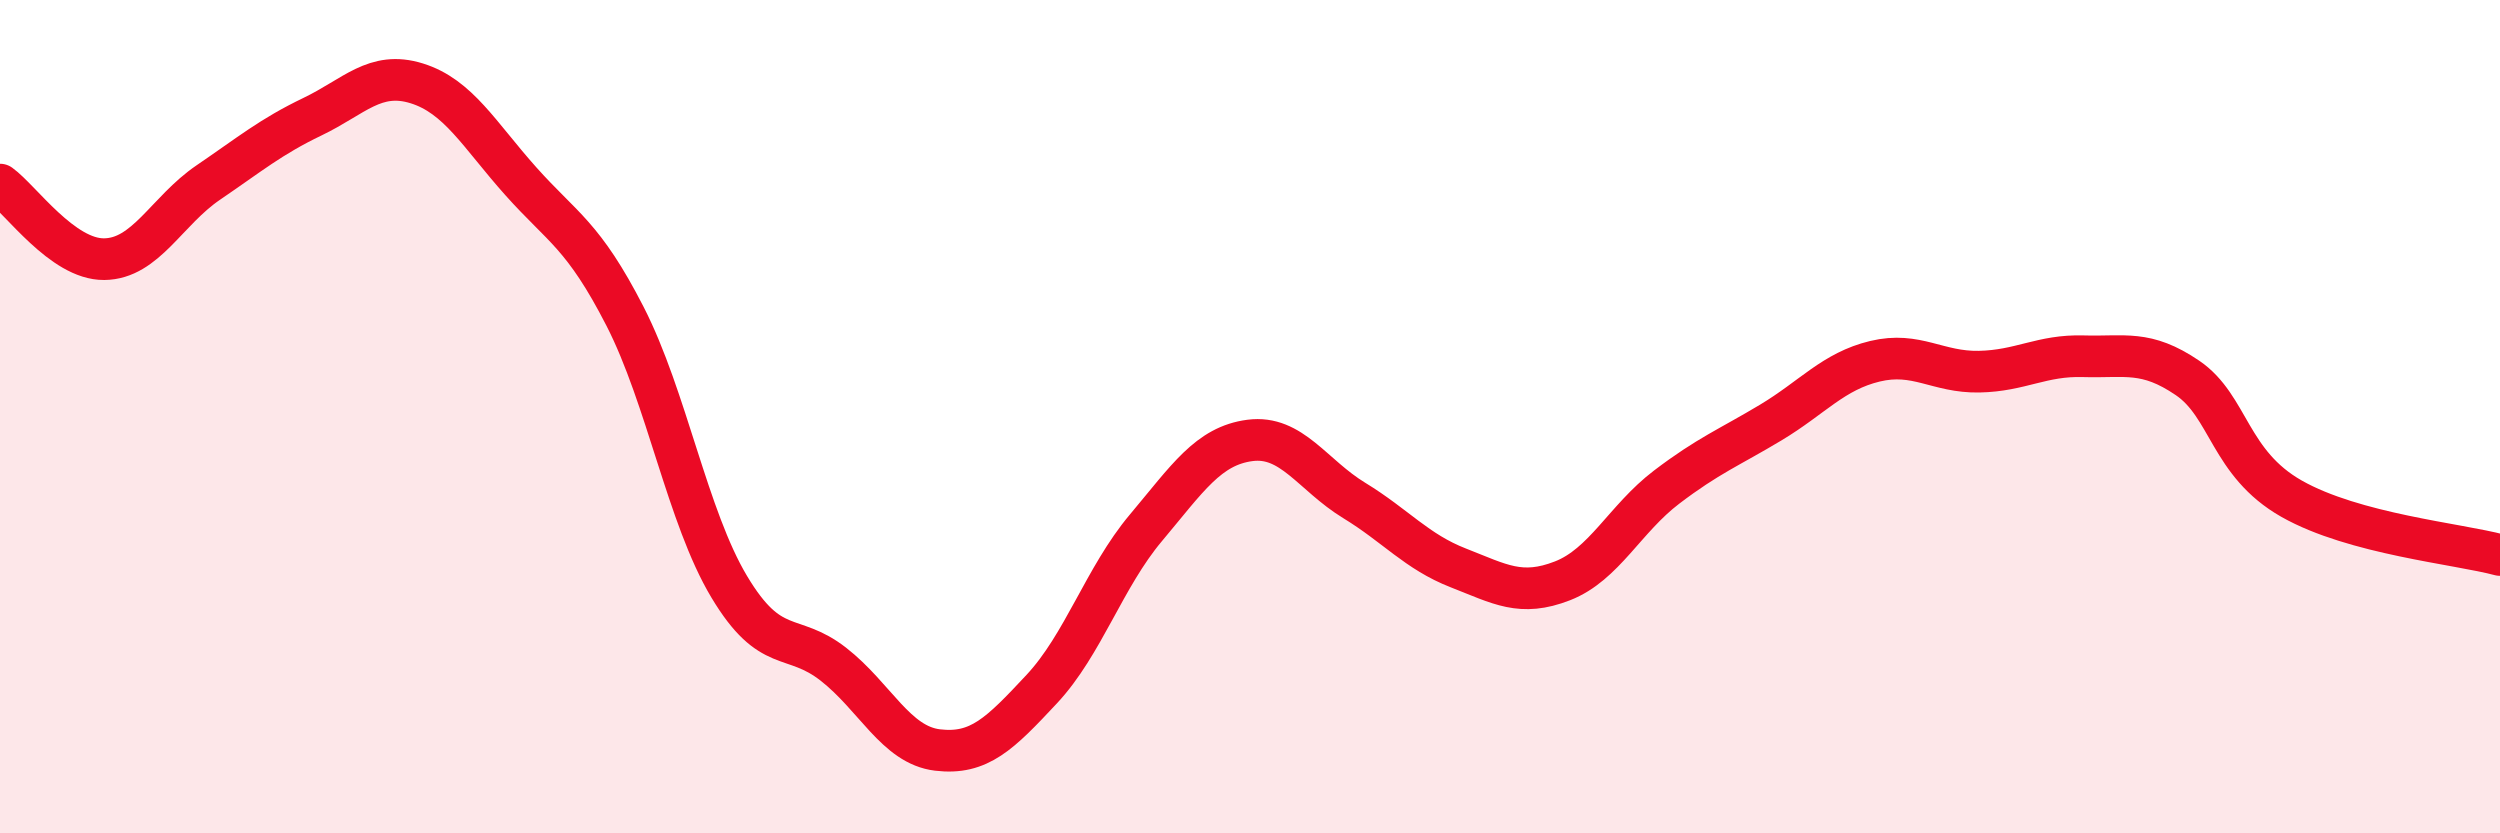
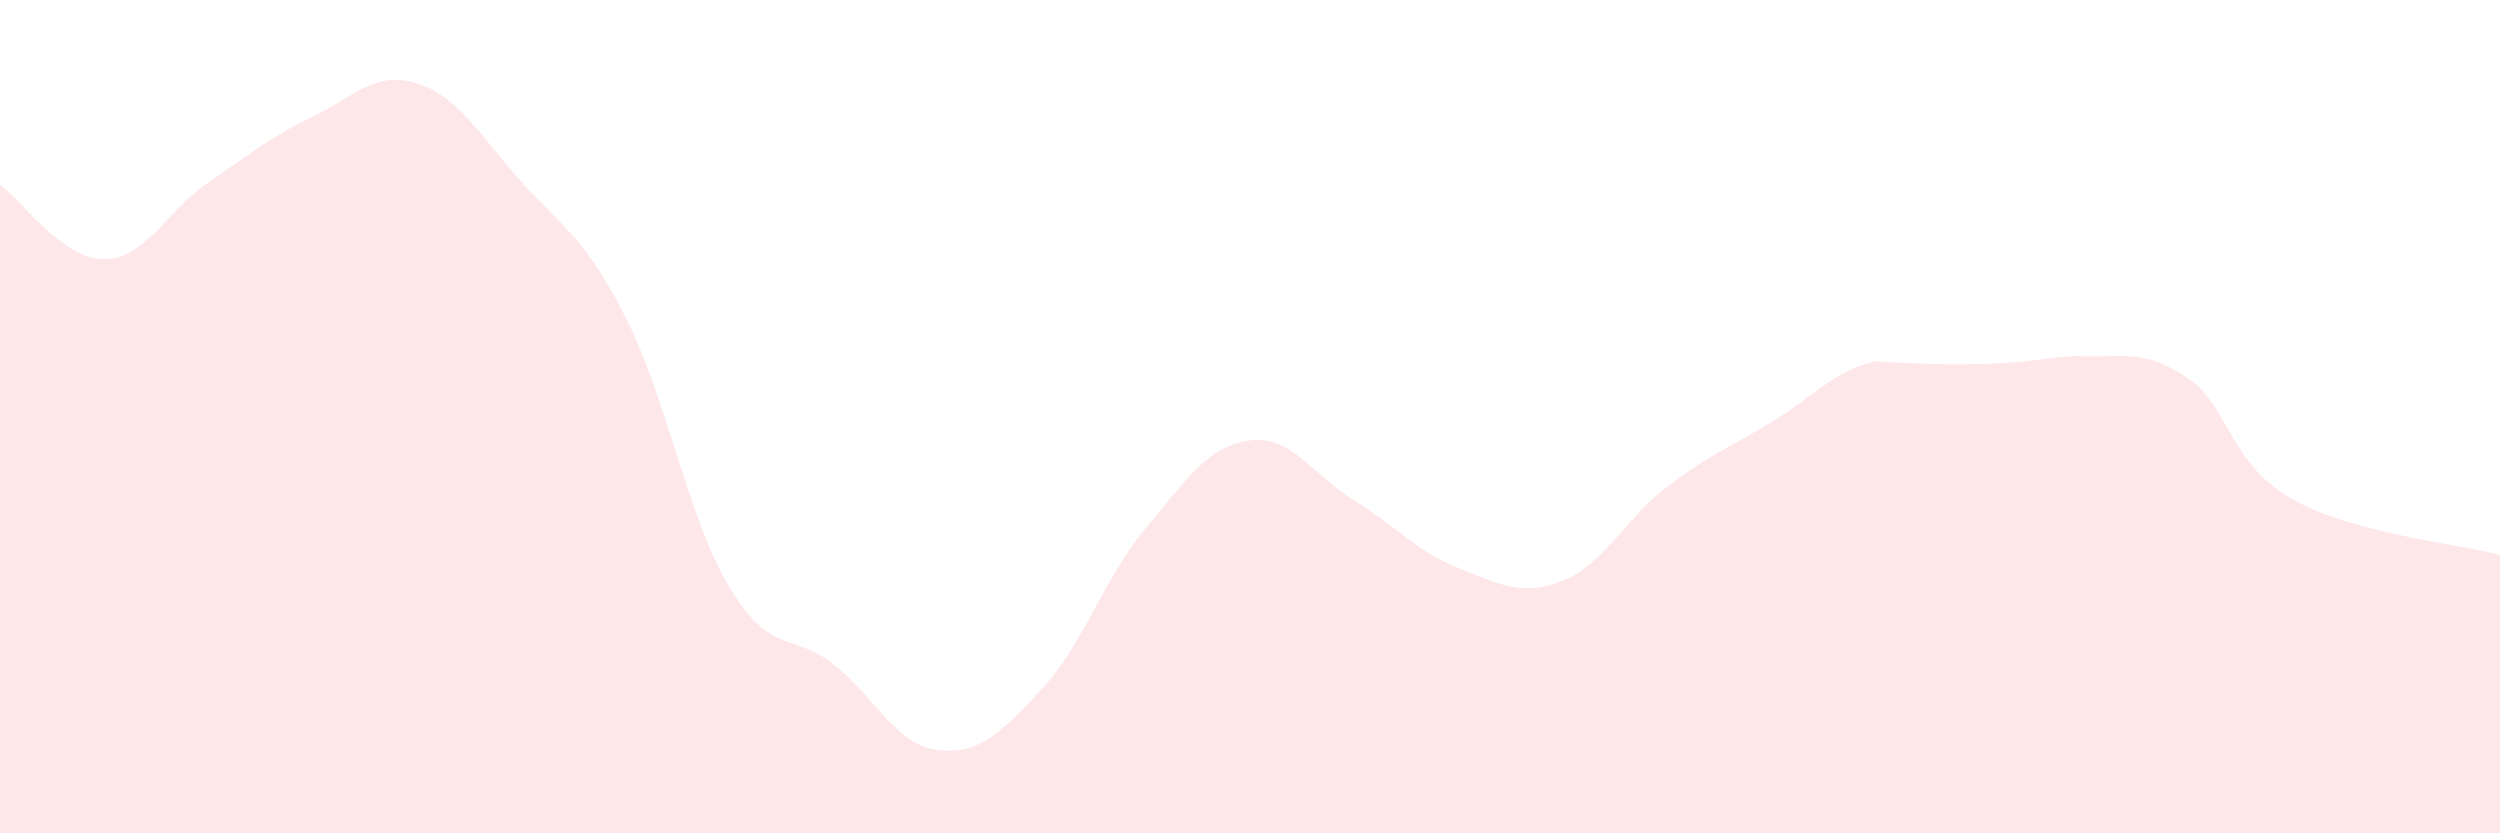
<svg xmlns="http://www.w3.org/2000/svg" width="60" height="20" viewBox="0 0 60 20">
-   <path d="M 0,4.43 C 0.5,4.79 1.5,6.23 2.5,6.22 C 3.5,6.21 4,5.06 5,4.38 C 6,3.7 6.5,3.28 7.5,2.8 C 8.5,2.32 9,1.69 10,2 C 11,2.31 11.5,3.23 12.5,4.35 C 13.5,5.47 14,5.64 15,7.59 C 16,9.54 16.5,12.41 17.5,14.08 C 18.5,15.75 19,15.16 20,15.94 C 21,16.72 21.5,17.88 22.5,18 C 23.5,18.12 24,17.61 25,16.54 C 26,15.47 26.5,13.86 27.5,12.67 C 28.5,11.48 29,10.7 30,10.57 C 31,10.44 31.5,11.4 32.5,12.01 C 33.5,12.62 34,13.24 35,13.63 C 36,14.02 36.5,14.33 37.5,13.94 C 38.5,13.55 39,12.45 40,11.69 C 41,10.93 41.5,10.74 42.5,10.14 C 43.5,9.54 44,8.91 45,8.67 C 46,8.43 46.5,8.94 47.5,8.92 C 48.5,8.9 49,8.52 50,8.55 C 51,8.58 51.5,8.39 52.5,9.07 C 53.5,9.75 53.5,11.12 55,11.97 C 56.5,12.82 59,13.05 60,13.32L60 20L0 20Z" fill="#EB0A25" opacity="0.1" stroke-linecap="round" stroke-linejoin="round" />
-   <path d="M 0,4.43 C 0.5,4.79 1.5,6.23 2.5,6.22 C 3.5,6.21 4,5.06 5,4.38 C 6,3.7 6.5,3.28 7.5,2.8 C 8.5,2.32 9,1.69 10,2 C 11,2.31 11.5,3.23 12.5,4.35 C 13.5,5.47 14,5.64 15,7.59 C 16,9.54 16.5,12.41 17.5,14.08 C 18.5,15.75 19,15.16 20,15.94 C 21,16.72 21.5,17.88 22.5,18 C 23.5,18.12 24,17.61 25,16.54 C 26,15.47 26.5,13.86 27.5,12.67 C 28.5,11.48 29,10.7 30,10.57 C 31,10.44 31.5,11.4 32.5,12.01 C 33.5,12.62 34,13.24 35,13.63 C 36,14.02 36.5,14.33 37.5,13.94 C 38.5,13.55 39,12.45 40,11.69 C 41,10.93 41.5,10.74 42.5,10.14 C 43.5,9.54 44,8.91 45,8.67 C 46,8.43 46.5,8.94 47.5,8.92 C 48.5,8.9 49,8.52 50,8.55 C 51,8.58 51.5,8.39 52.5,9.07 C 53.5,9.75 53.5,11.12 55,11.97 C 56.5,12.82 59,13.05 60,13.32" stroke="#EB0A25" stroke-width="1" fill="none" stroke-linecap="round" stroke-linejoin="round" />
+   <path d="M 0,4.43 C 0.5,4.79 1.5,6.23 2.5,6.22 C 3.5,6.21 4,5.06 5,4.38 C 6,3.7 6.5,3.28 7.5,2.8 C 8.5,2.32 9,1.69 10,2 C 11,2.31 11.5,3.23 12.5,4.35 C 13.5,5.47 14,5.64 15,7.59 C 16,9.54 16.5,12.41 17.5,14.08 C 18.5,15.75 19,15.16 20,15.94 C 21,16.72 21.5,17.88 22.5,18 C 23.5,18.12 24,17.61 25,16.54 C 26,15.47 26.5,13.86 27.5,12.67 C 28.5,11.48 29,10.7 30,10.57 C 31,10.44 31.5,11.4 32.5,12.01 C 33.5,12.62 34,13.24 35,13.63 C 36,14.02 36.5,14.33 37.5,13.94 C 38.5,13.55 39,12.45 40,11.69 C 41,10.93 41.5,10.74 42.5,10.14 C 43.5,9.54 44,8.91 45,8.67 C 48.5,8.9 49,8.52 50,8.55 C 51,8.58 51.5,8.39 52.5,9.07 C 53.5,9.75 53.5,11.12 55,11.97 C 56.5,12.82 59,13.05 60,13.32L60 20L0 20Z" fill="#EB0A25" opacity="0.1" stroke-linecap="round" stroke-linejoin="round" />
</svg>